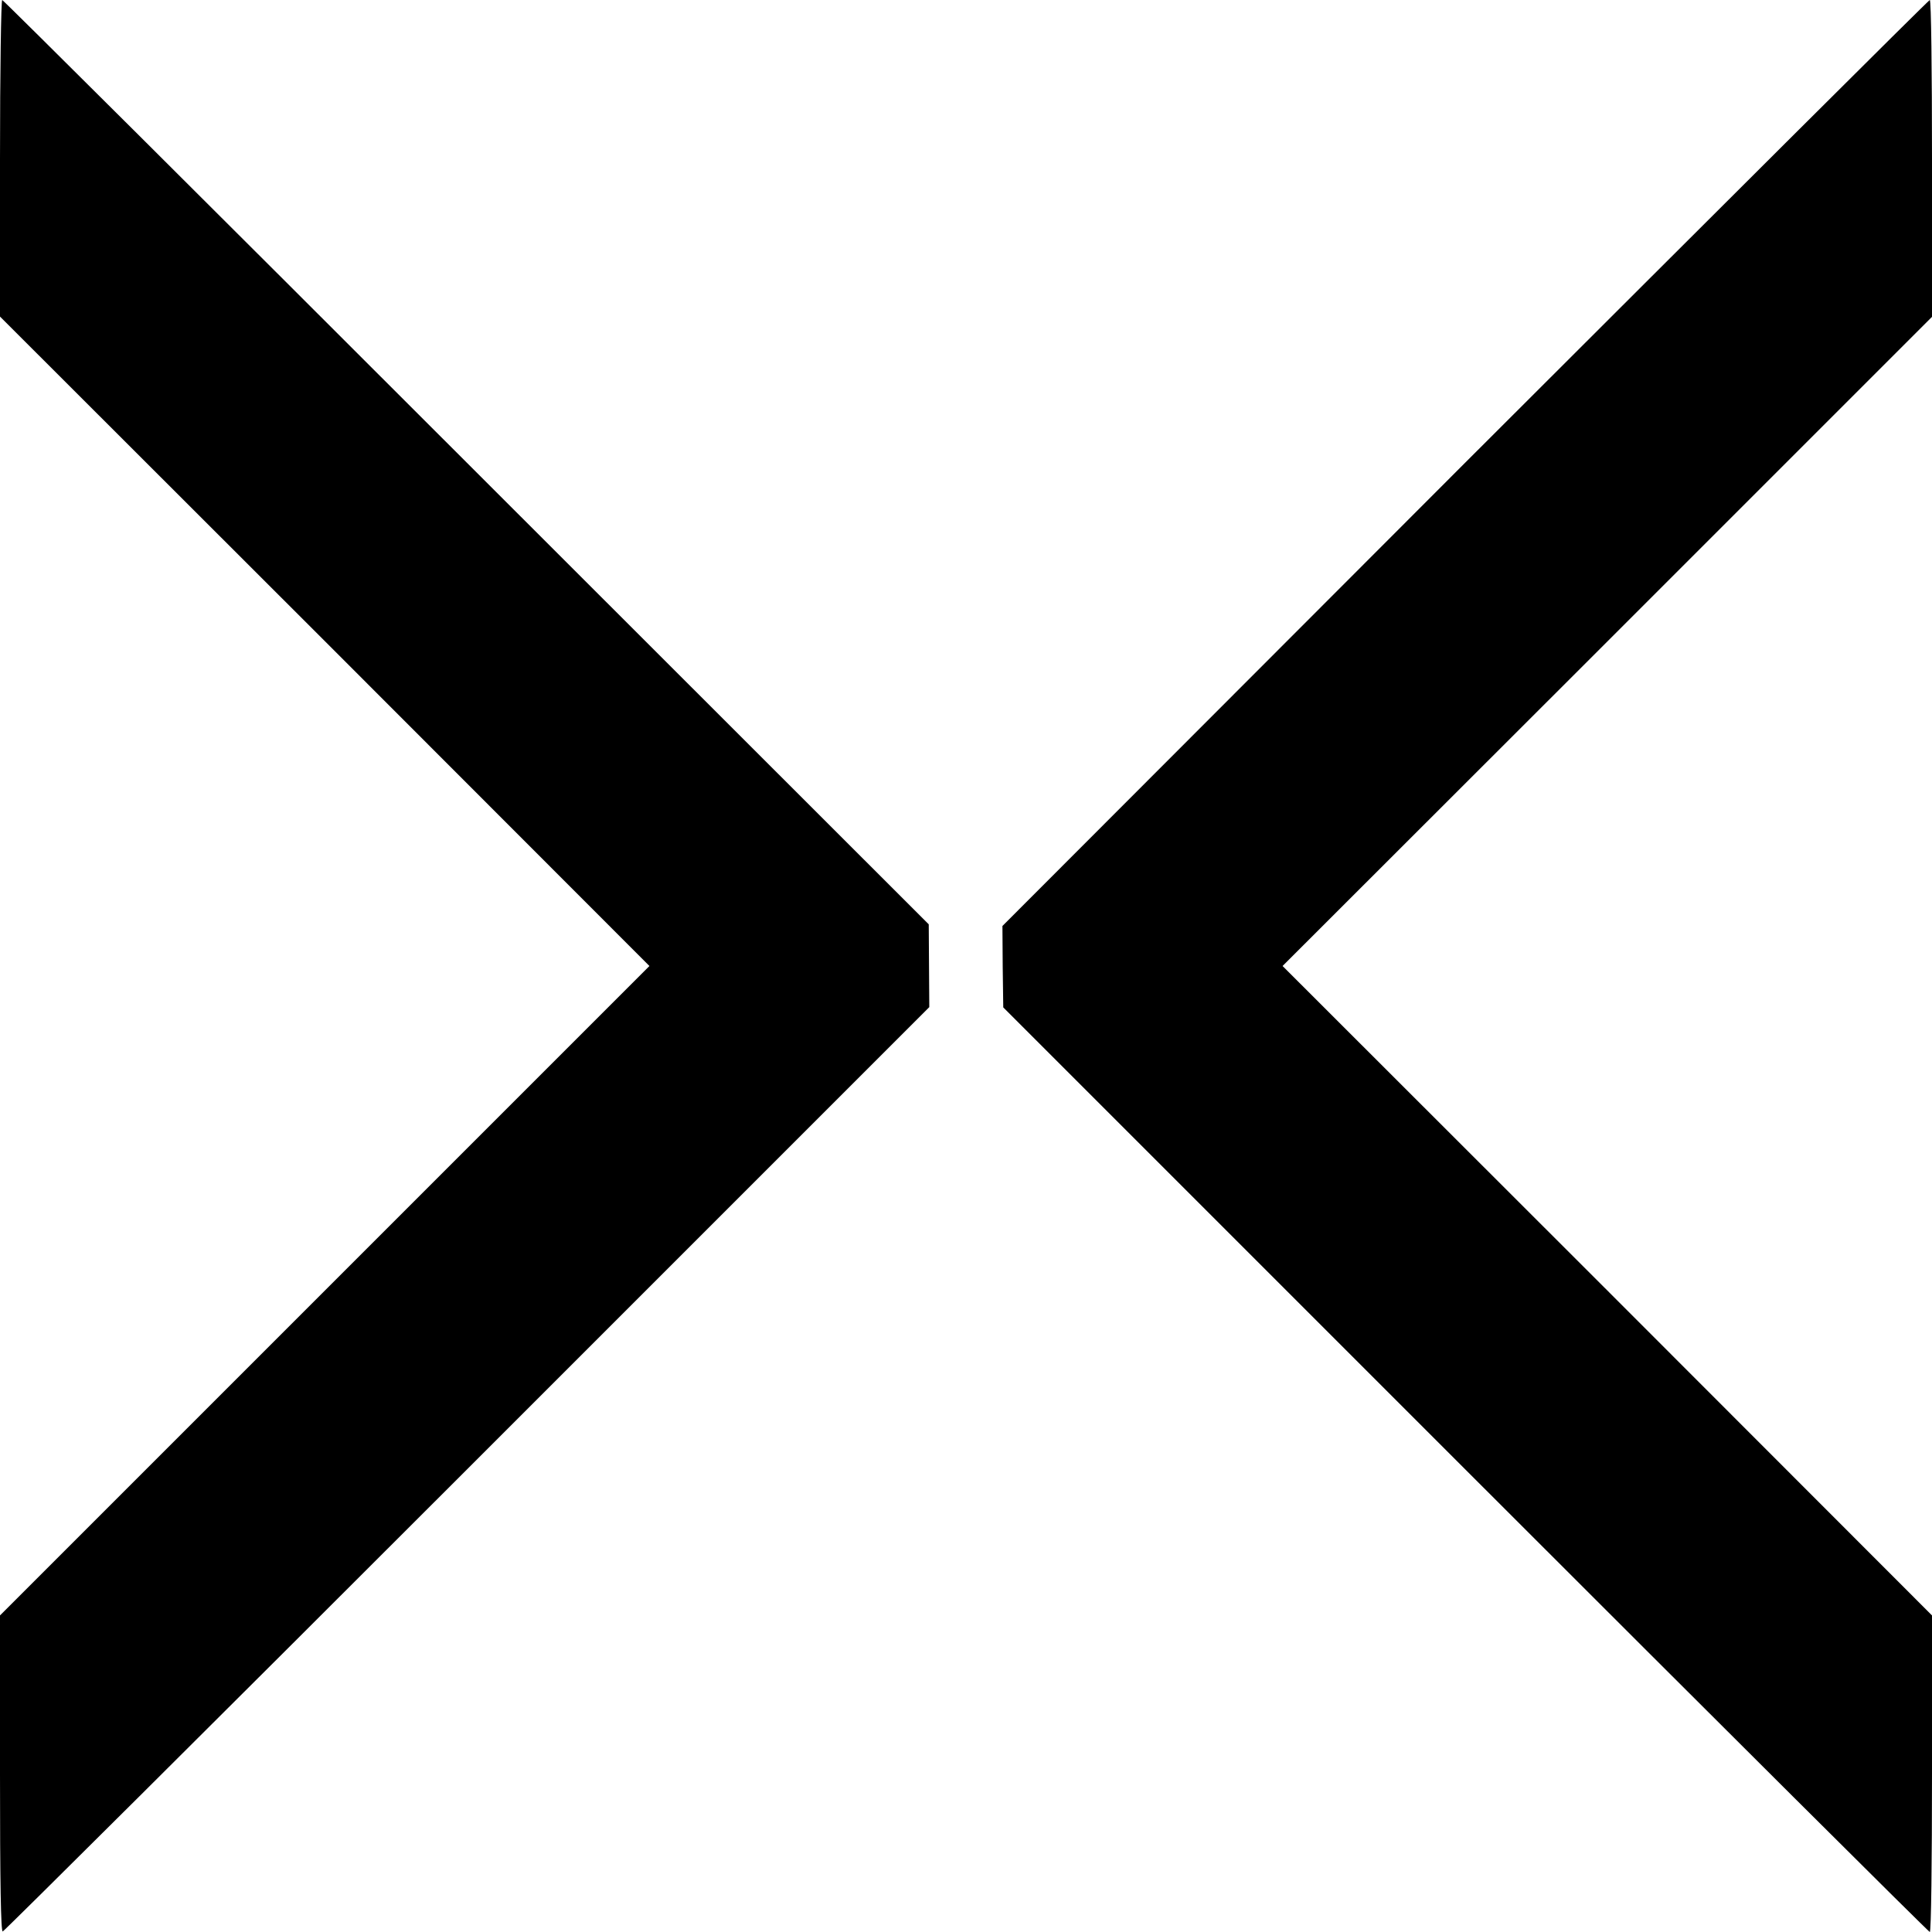
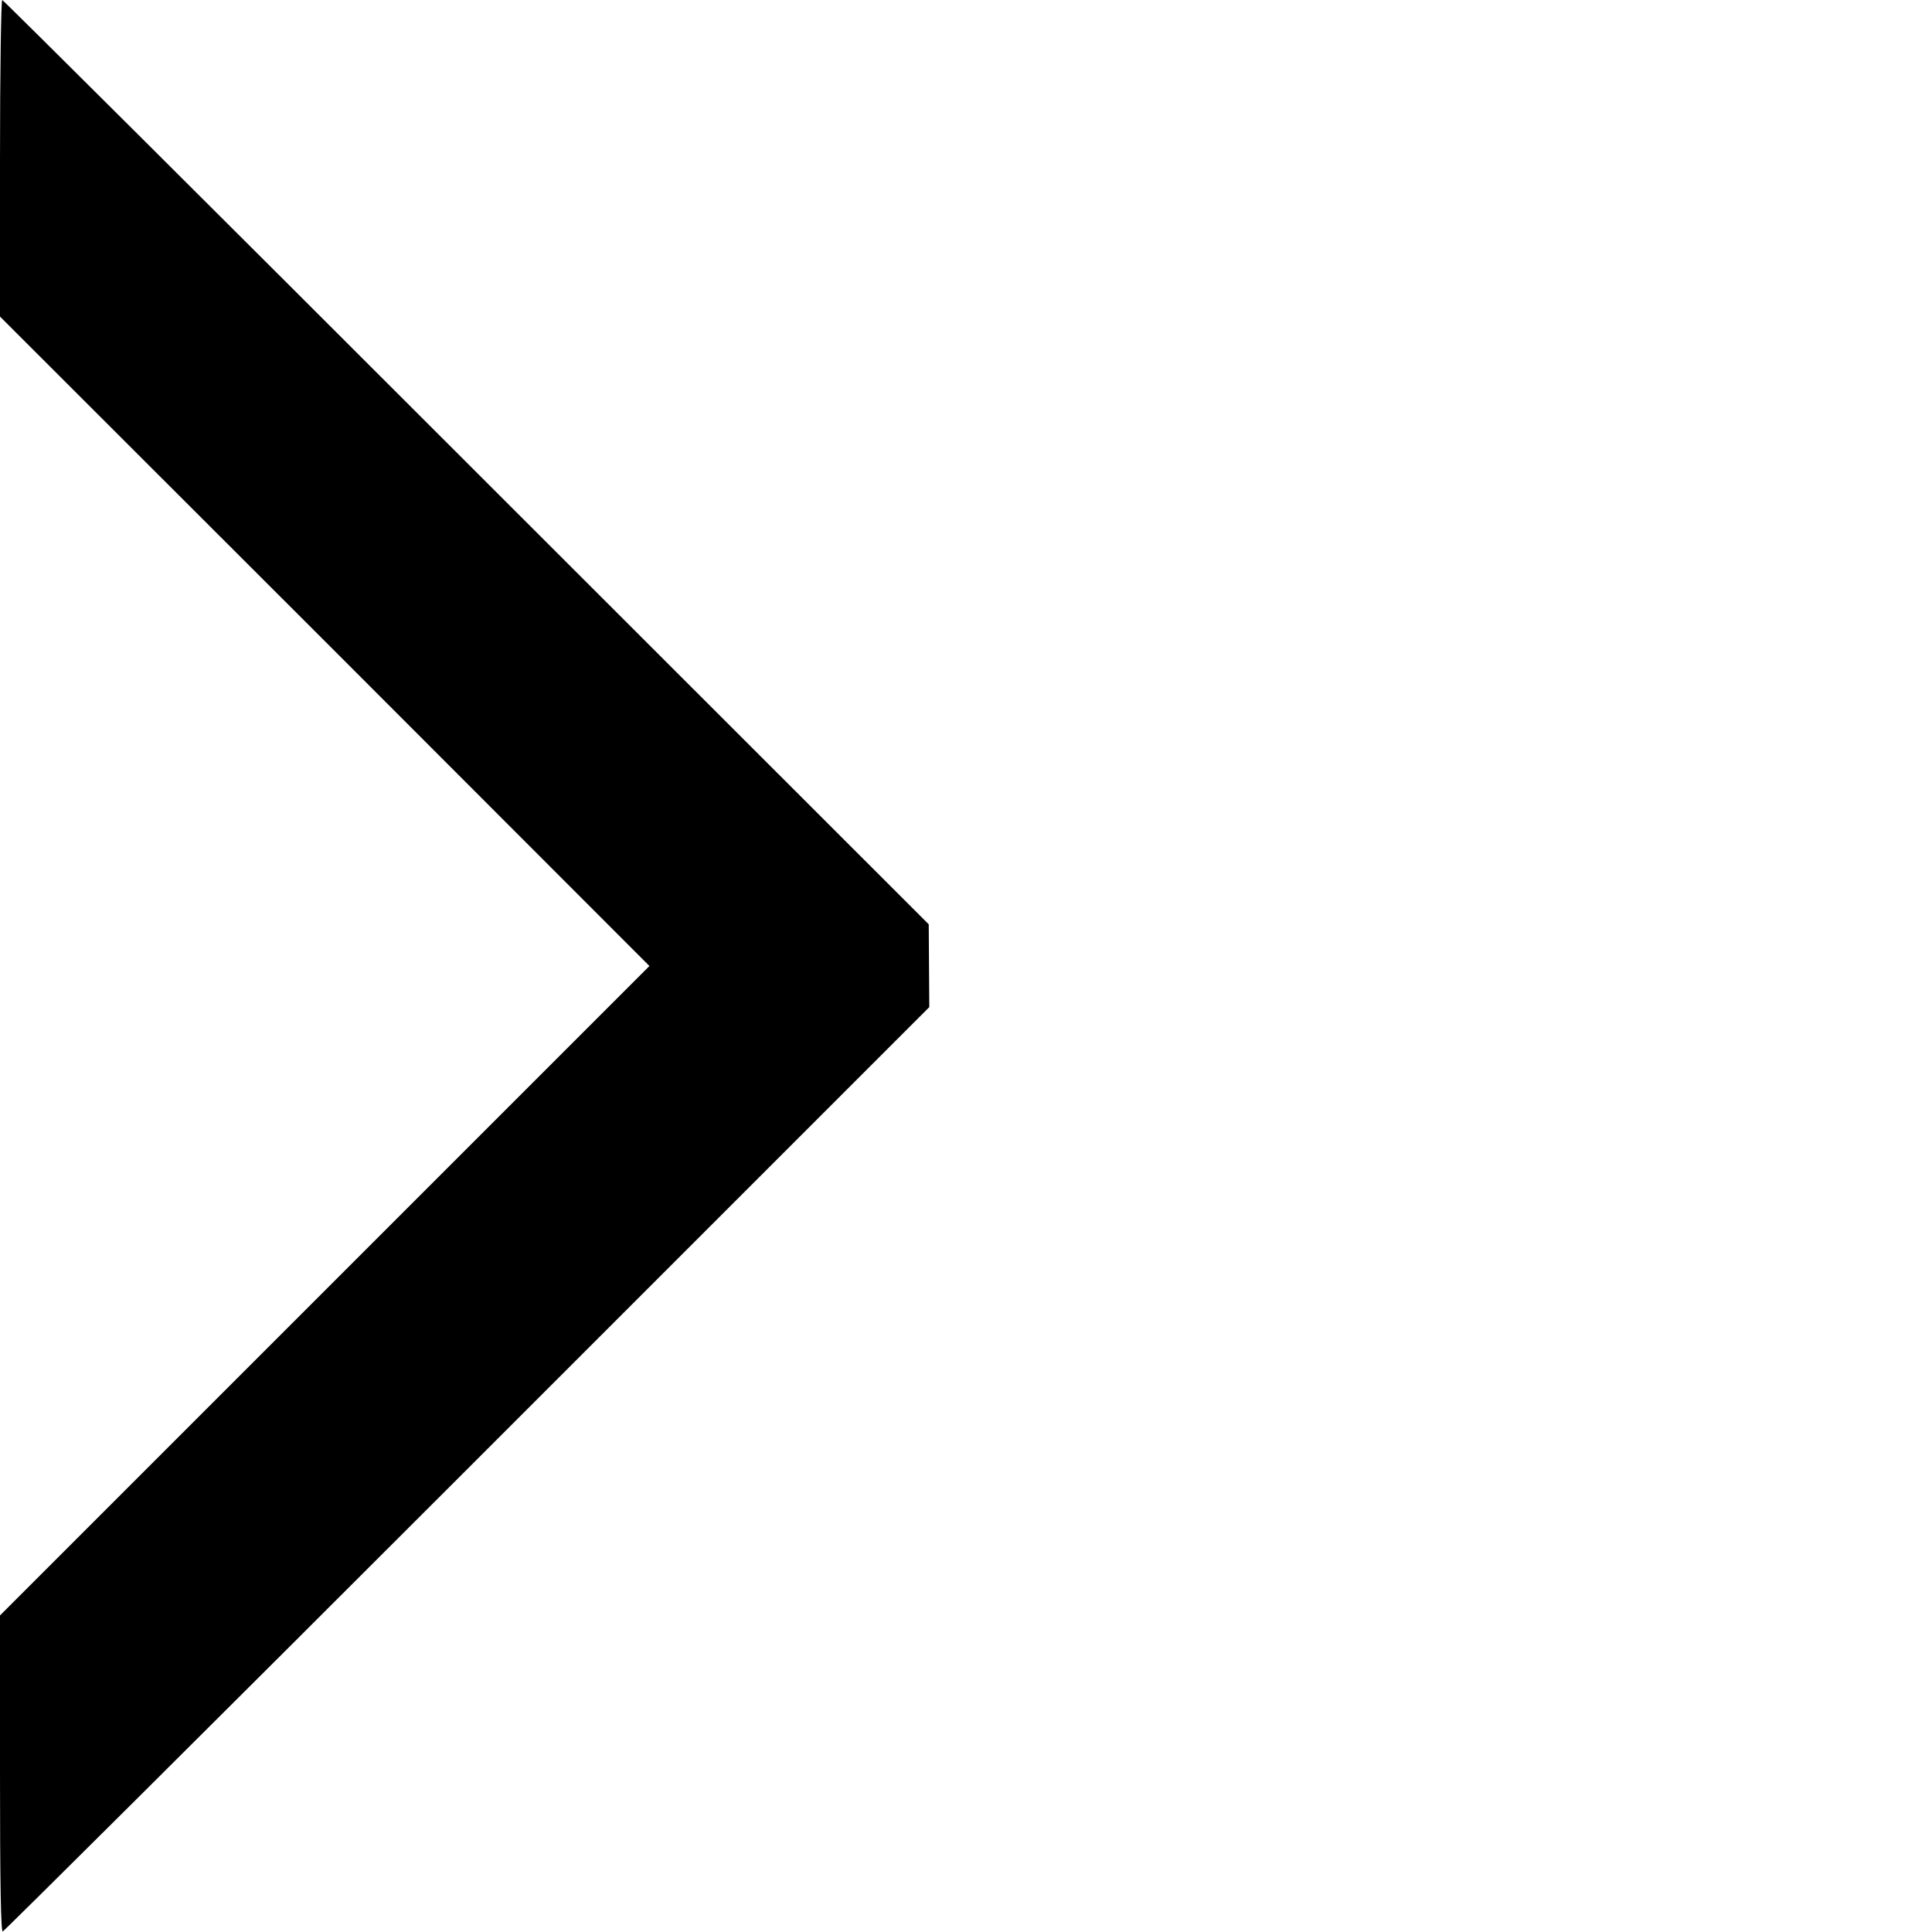
<svg xmlns="http://www.w3.org/2000/svg" version="1.0" width="700pt" height="700pt" viewBox="0 0 700 700" preserveAspectRatio="xMidYMid meet">
  <g transform="translate(0,700) scale(0.1,-0.1)" fill="#000000" stroke="none">
    <path d="M0 6426 l0 -573 1177 -1176 1176 -1177 -1176 -1176 -1177 -1177 0 -574 c0 -391 3 -574 10 -571 6 2 764 756 1684 1676 l1673 1673 -1 150 -1 150 -1675 1674 c-921 921 -1678 1675 -1682 1675 -4 0 -8 -258 -8 -574z" />
-     <path d="M5308 5323 l-1676 -1678 1 -147 2 -148 1675 -1675 c921 -921 1678 -1675 1682 -1675 5 0 8 258 8 574 l0 573 -1176 1177 -1177 1176 1177 1176 1176 1176 0 574 c0 316 -3 574 -8 574 -4 0 -761 -755 -1684 -1677z" />
  </g>
</svg>